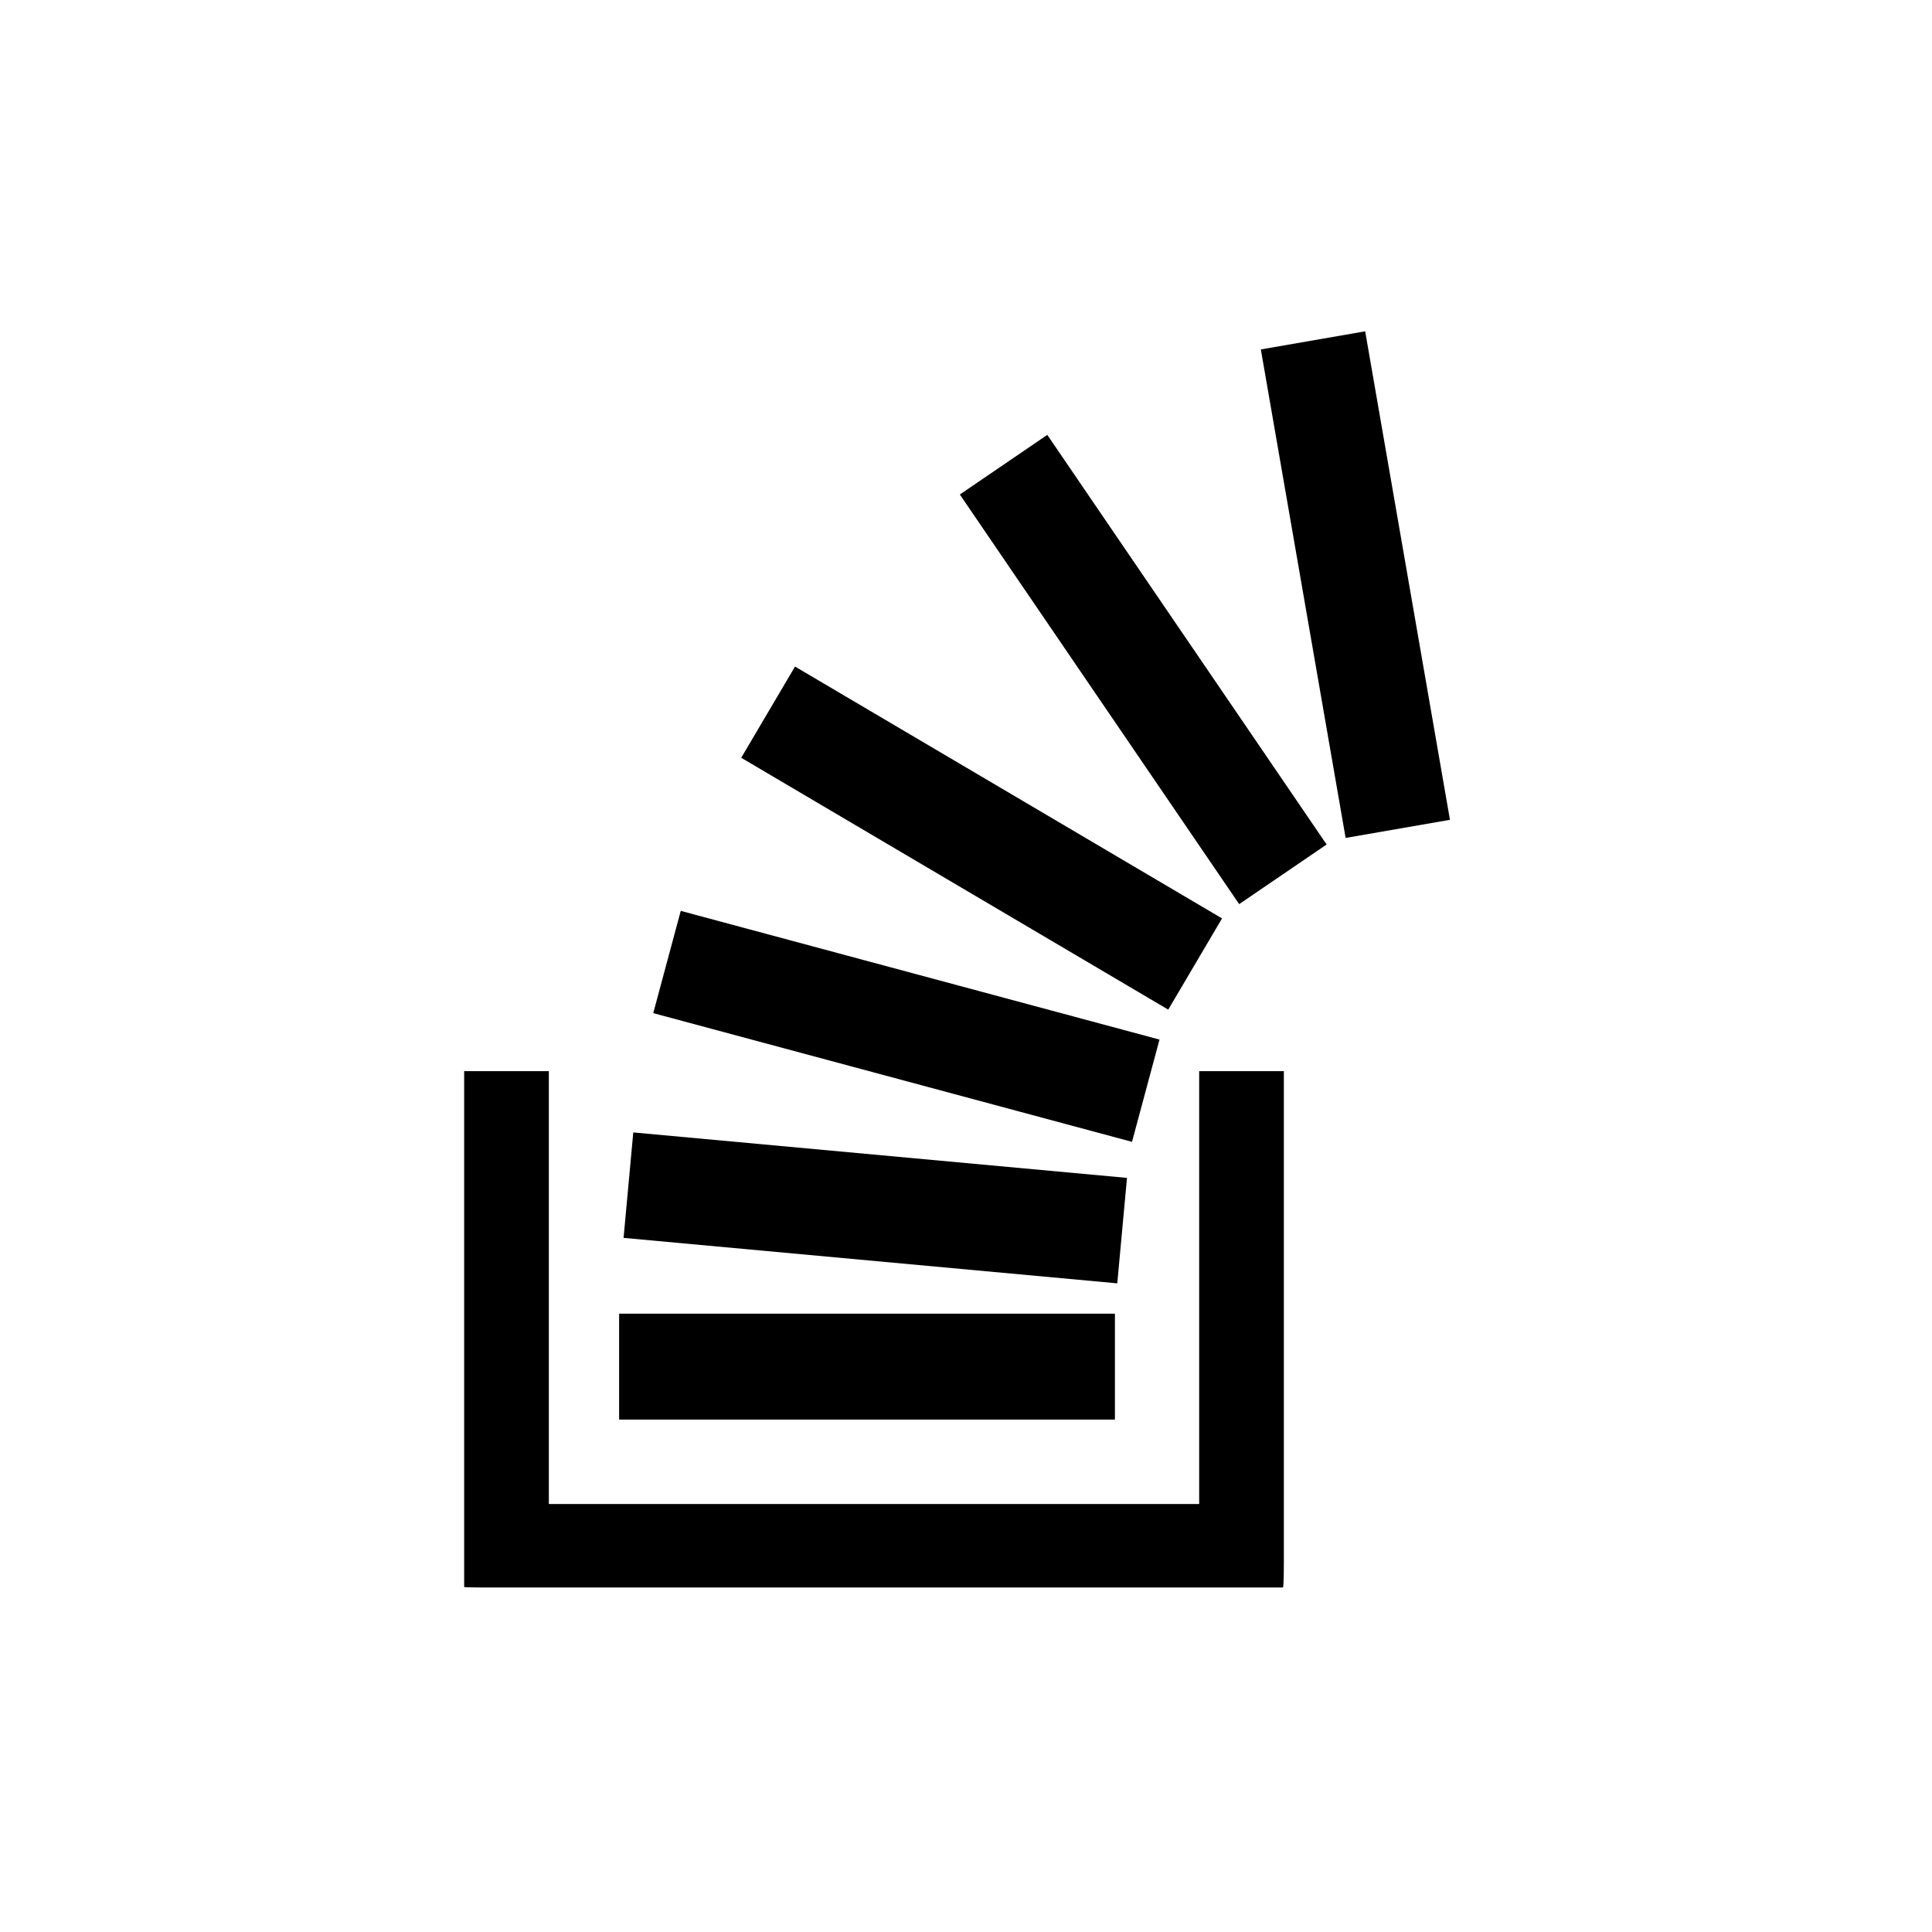
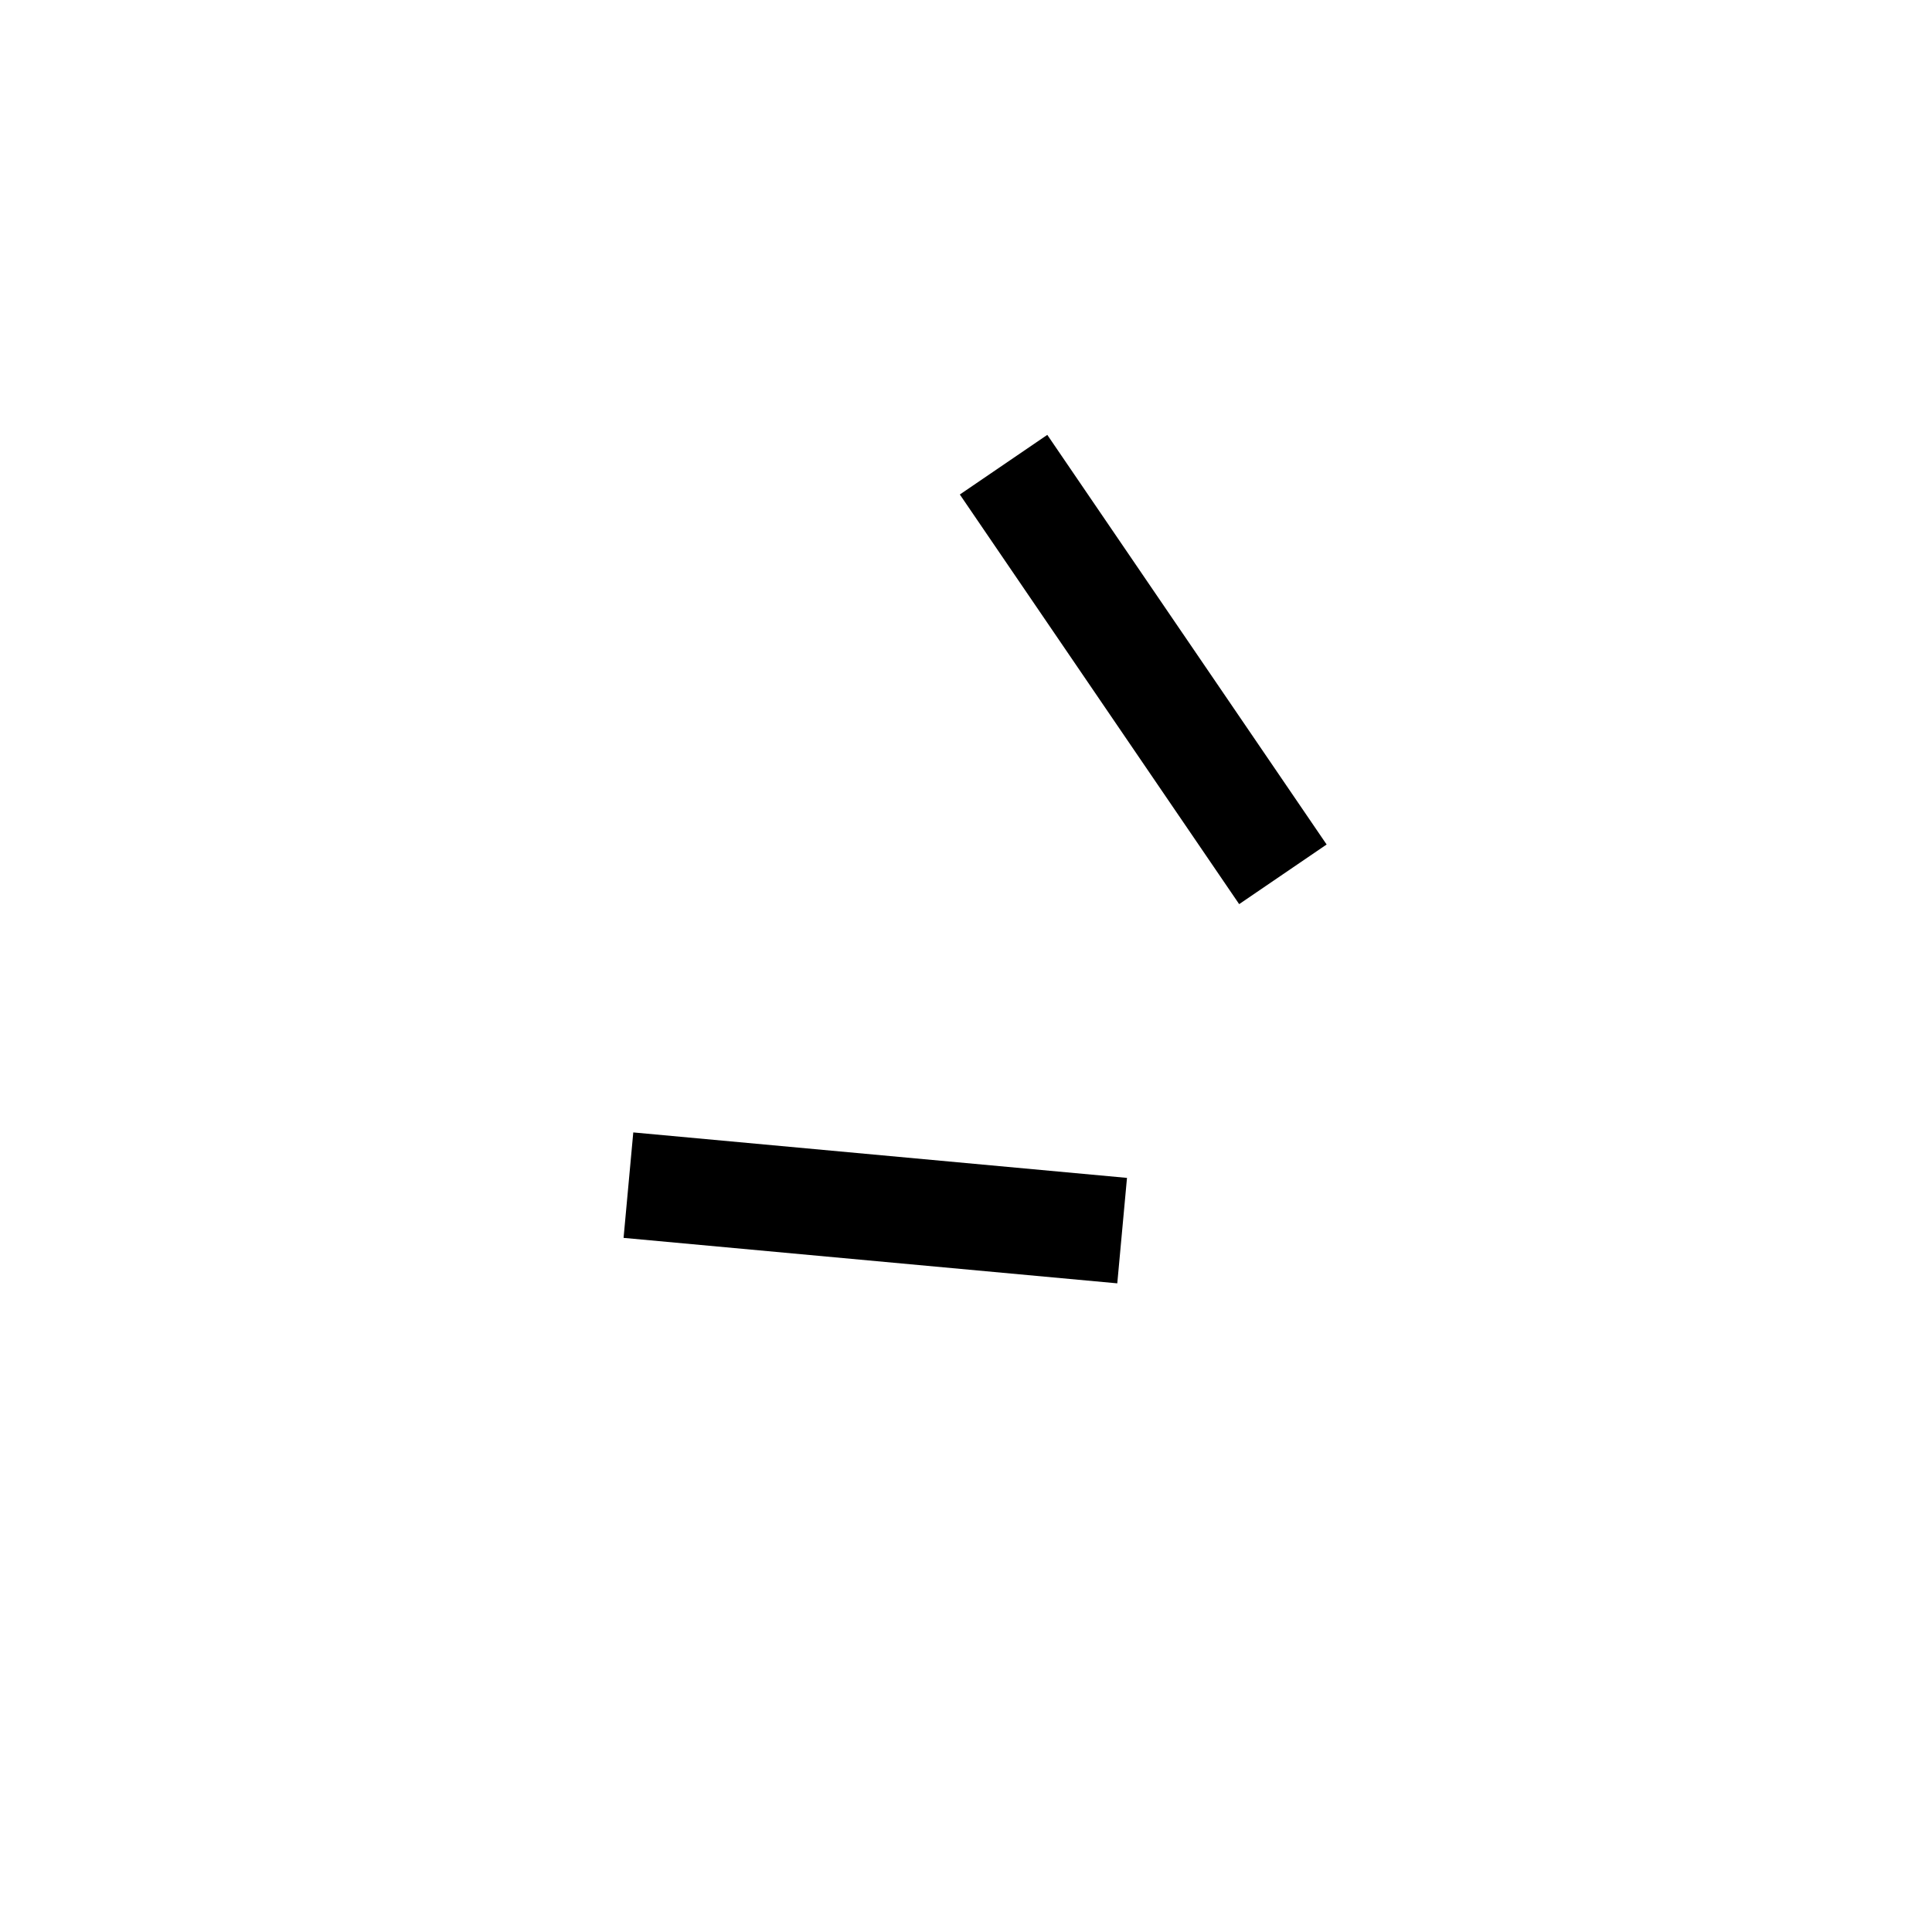
<svg xmlns="http://www.w3.org/2000/svg" width="48" height="48" viewBox="0 0 48 48">
  <g fill="#000000" transform="translate(11 8)">
-     <rect width="12.317" height="2.631" x="7.23" y="11.507" transform="rotate(30.532 13.389 12.822)" />
-     <rect width="12.317" height="2.631" x="5.36" y="16.184" transform="rotate(15.047 11.518 17.5)" />
    <rect width="12.318" height="2.631" x="4.587" y="20.694" transform="rotate(5.261 10.746 22.01)" />
-     <rect width="12.318" height="2.631" x="4.382" y="24.638" />
-     <path d="M18.793,29.367 L2.636,29.367 L2.636,18.612 L0.532,18.612 L0.532,31.431 L0.553,31.431 C0.553,31.441 1.167,31.441 1.167,31.441 L20.876,31.441 L20.876,31.431 C20.897,31.431 20.897,30.817 20.897,30.817 L20.897,18.612 L18.793,18.612 L18.793,29.367 L18.793,29.367 Z" />
    <rect width="12.318" height="2.63" x="11.245" y="7.317" transform="rotate(-124.291 17.404 8.633)" />
-     <rect width="2.631" height="12.318" x="21.359" y=".366" transform="rotate(-9.846 22.674 6.525)" />
  </g>
</svg>